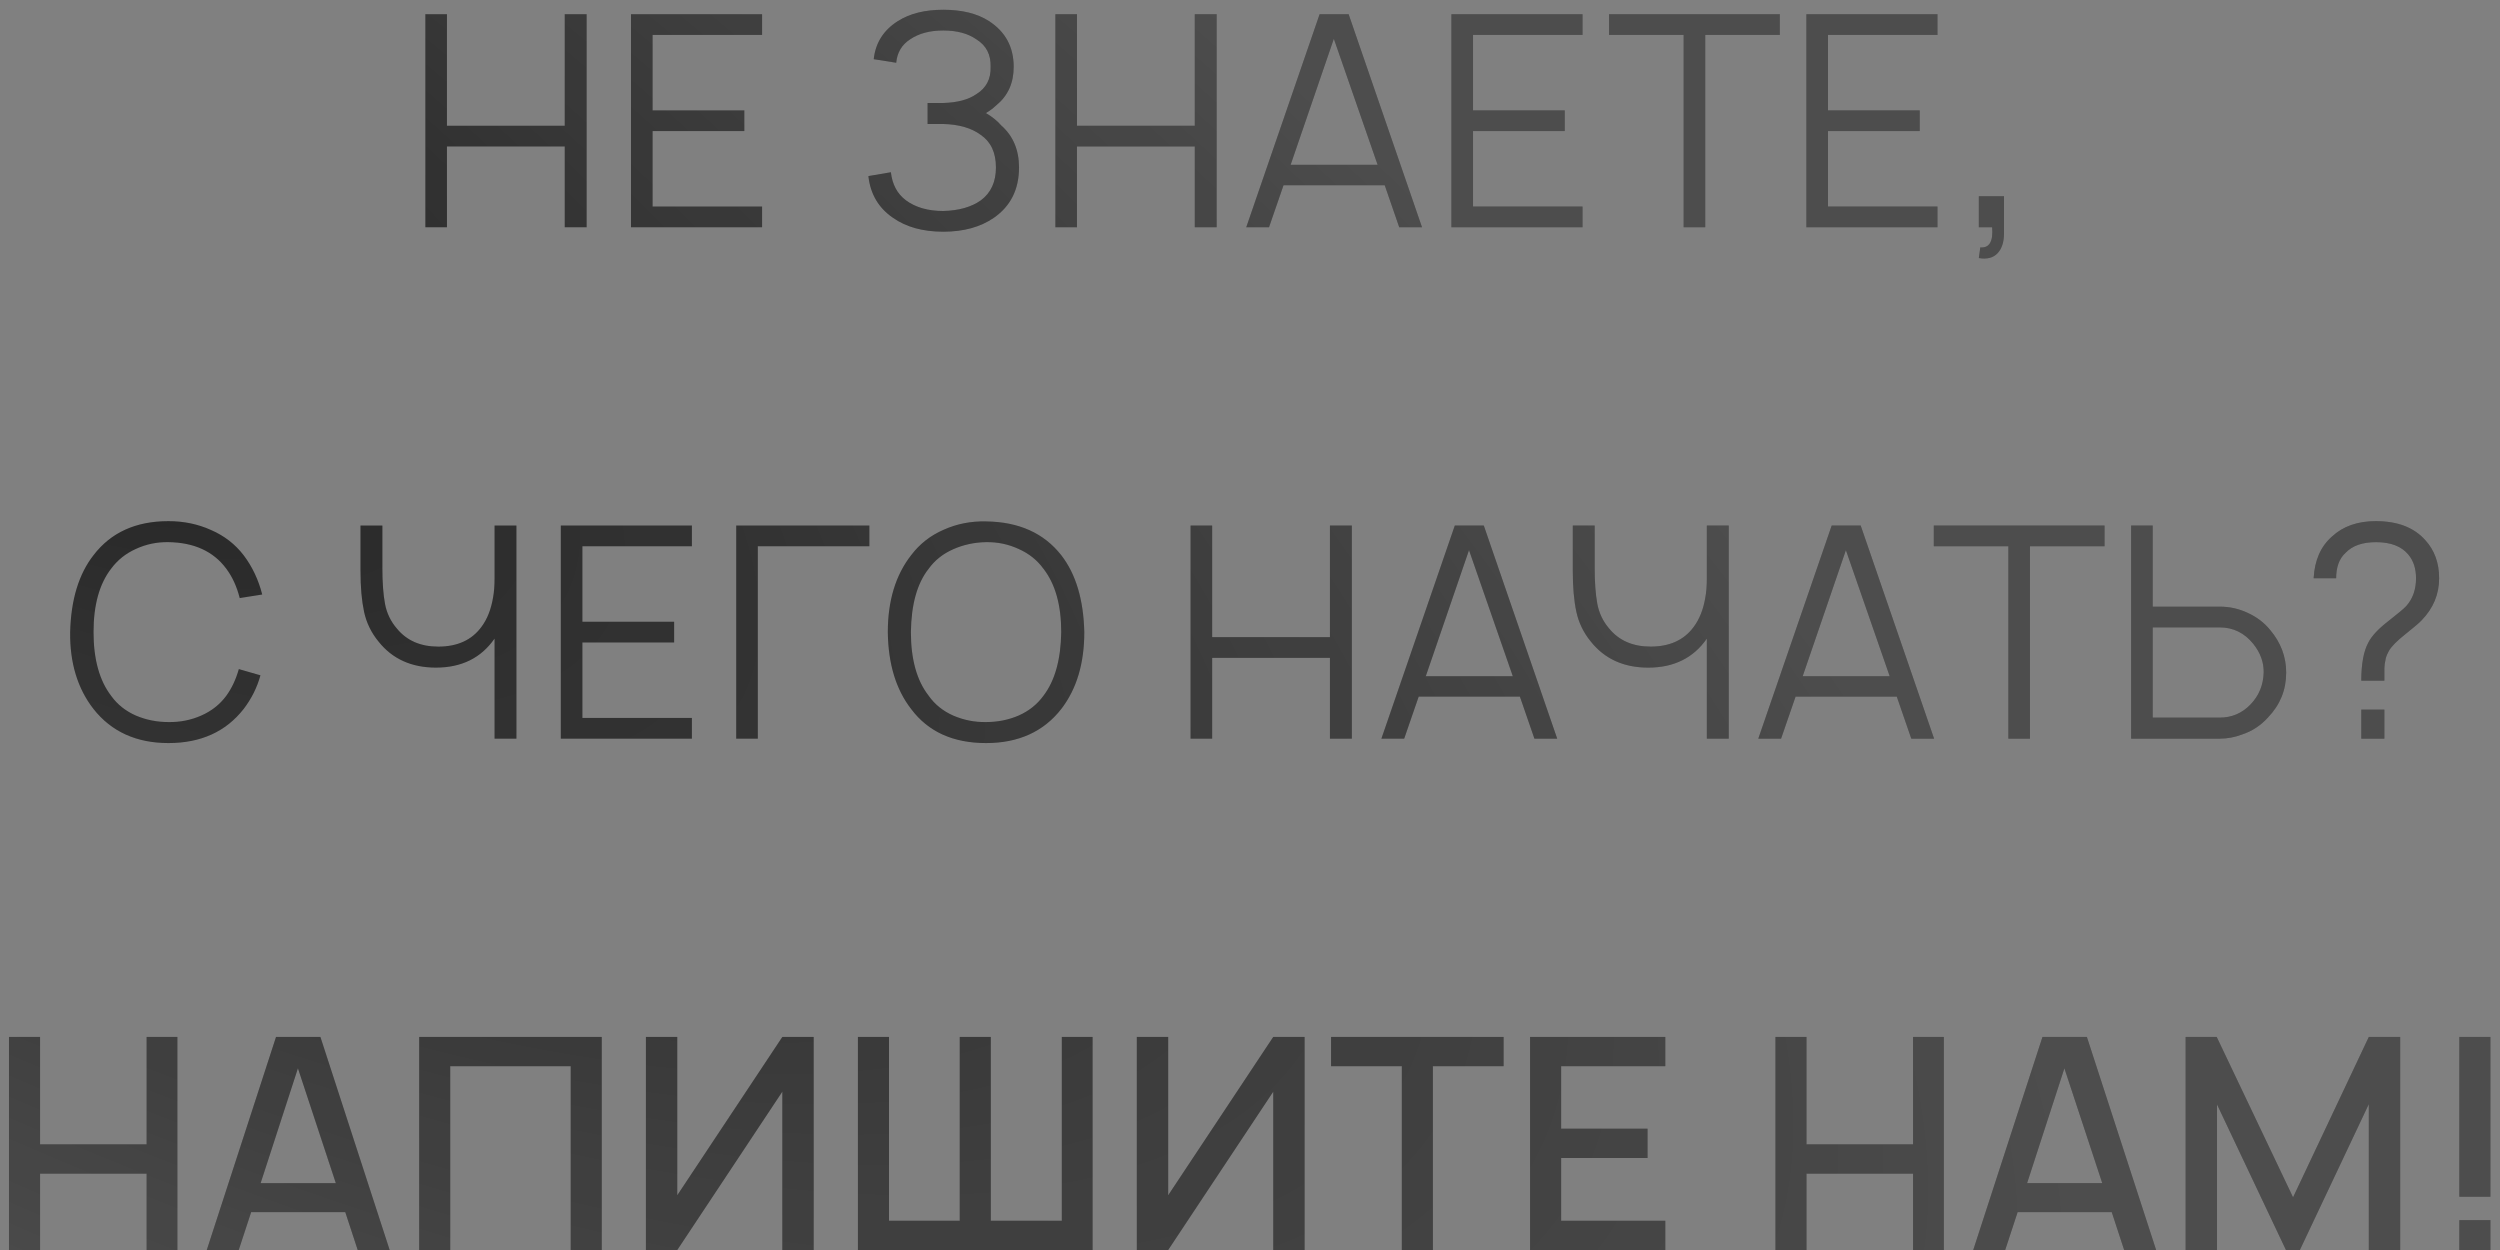
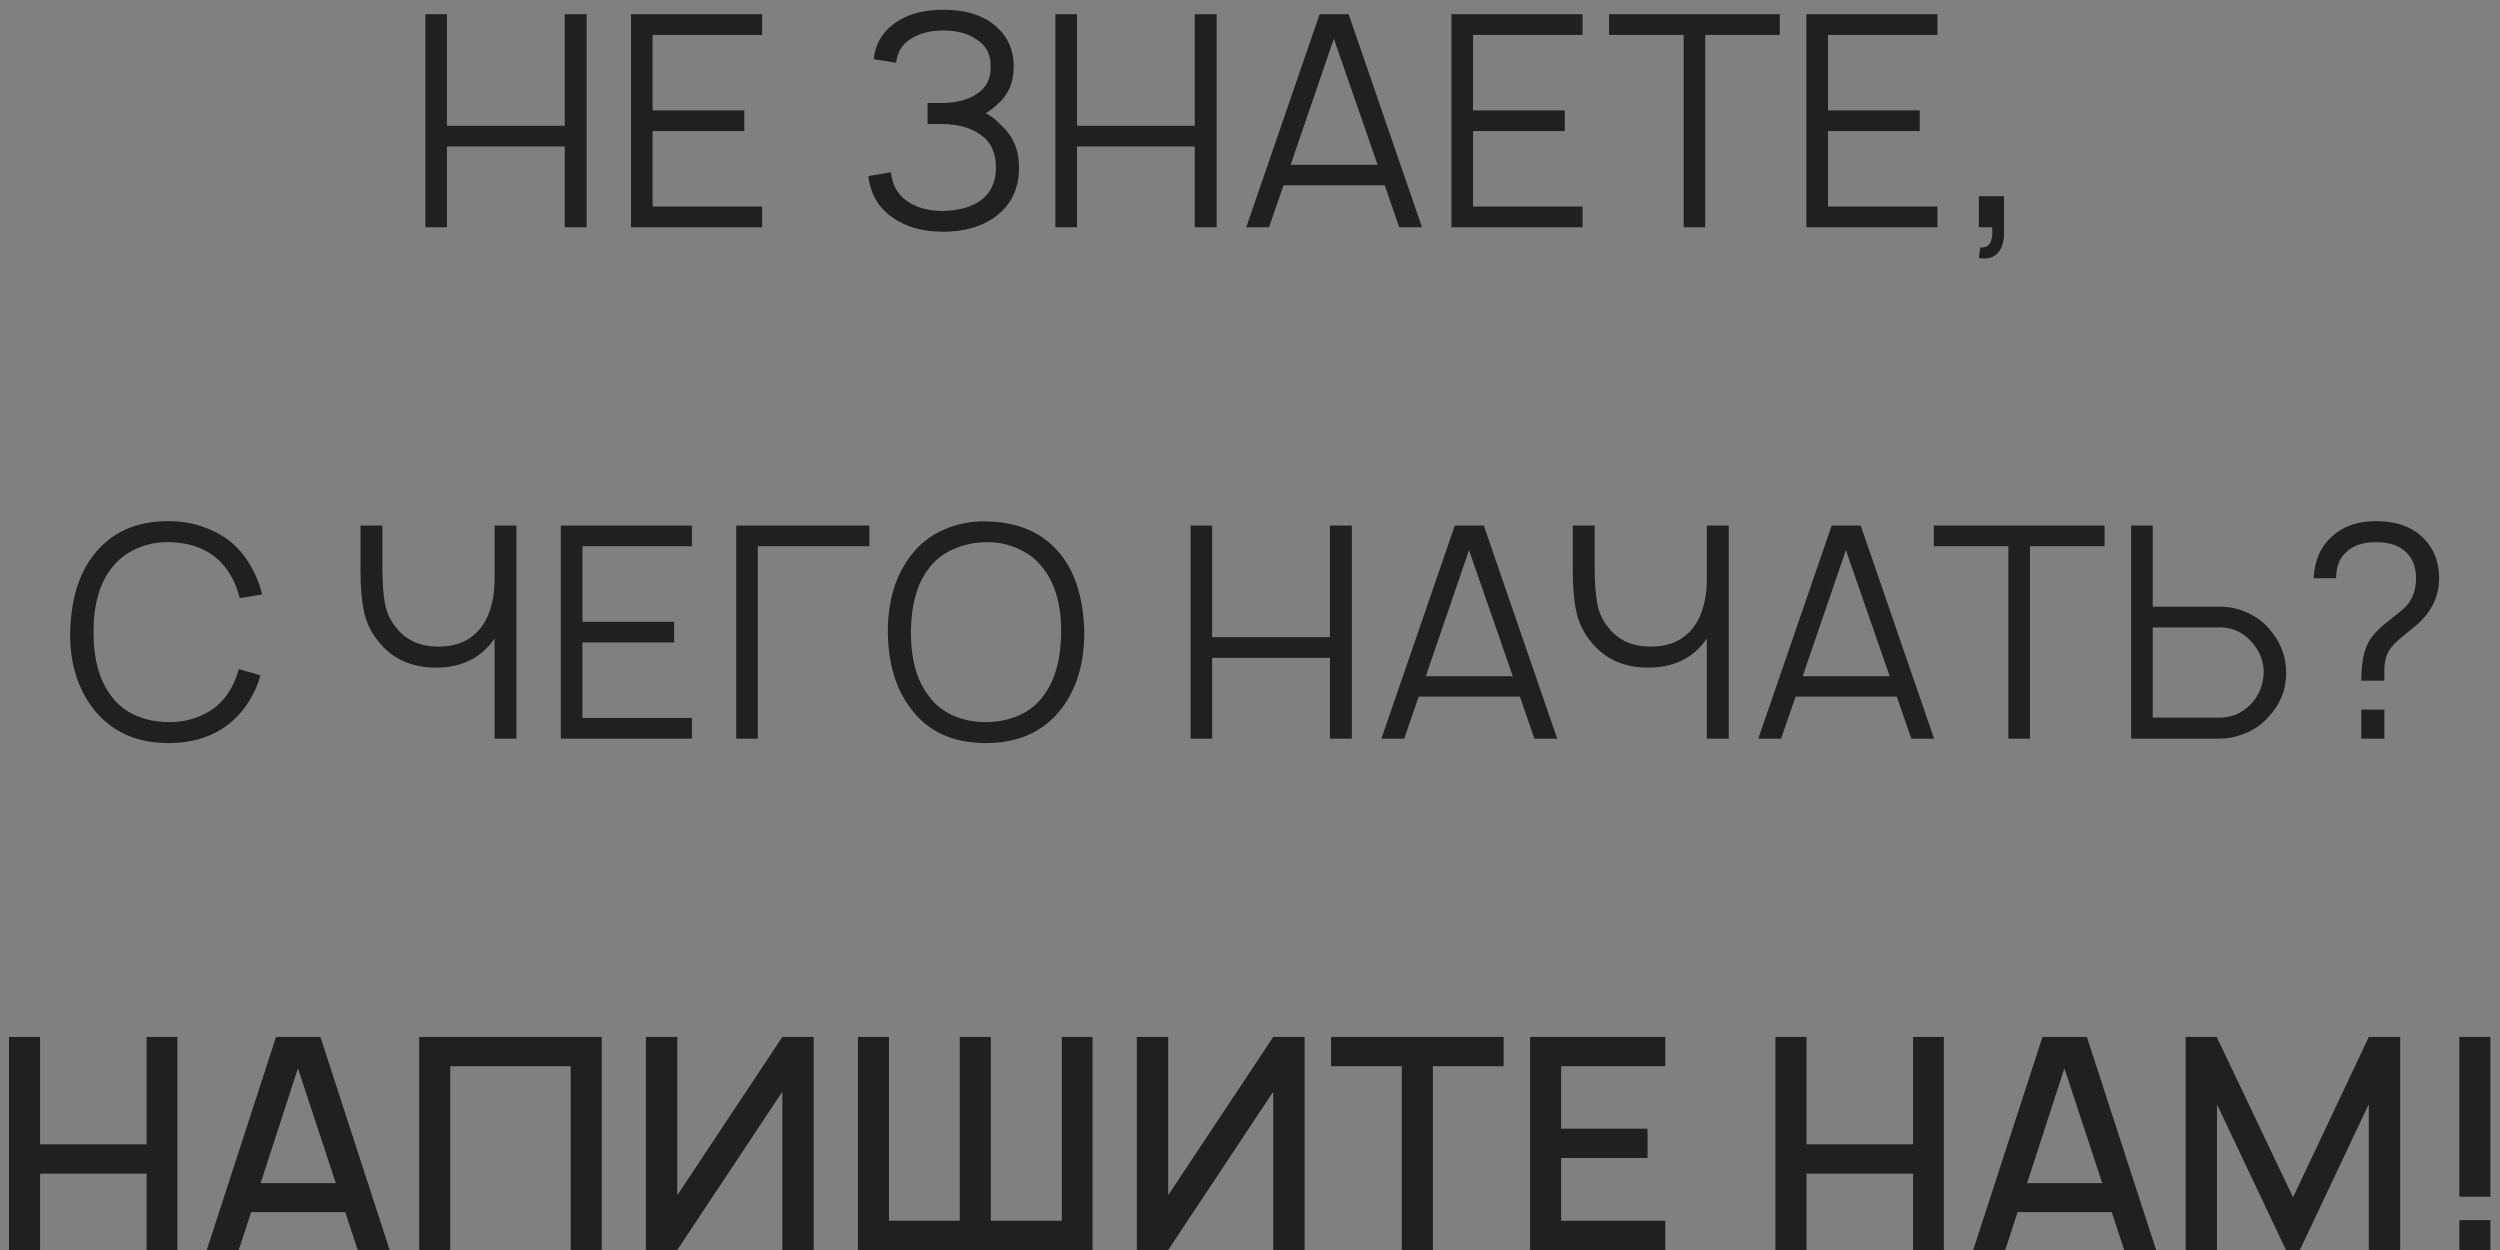
<svg xmlns="http://www.w3.org/2000/svg" width="176" height="88" viewBox="0 0 176 88" fill="none">
  <rect x="0" y="0" width="176" height="88" fill="#808080" stroke="none" />
  <path d="M39.757 1H41.299V16H39.757V10.312H31.465V16H29.945V1H31.465V8.854H39.757V1ZM53.651 2.458H45.943V7.771H52.401V9.229H45.943V14.542H53.651V16H44.422V1H53.651V2.458ZM61.51 4.167C61.635 3.014 62.204 2.118 63.218 1.479C64.051 0.951 65.114 0.687 66.405 0.687C67.725 0.687 68.794 0.951 69.614 1.479C70.78 2.229 71.364 3.306 71.364 4.708C71.364 5.847 70.954 6.75 70.135 7.417C69.898 7.639 69.655 7.819 69.405 7.958C69.836 8.208 70.197 8.5 70.489 8.833C71.322 9.569 71.739 10.556 71.739 11.792C71.739 13.333 71.148 14.514 69.968 15.333C69.023 15.986 67.836 16.312 66.405 16.312C64.975 16.312 63.794 15.986 62.864 15.333C61.85 14.639 61.273 13.66 61.135 12.396L62.718 12.125C62.815 12.986 63.169 13.646 63.78 14.104C64.461 14.604 65.336 14.854 66.405 14.854C67.503 14.826 68.385 14.576 69.051 14.104C69.76 13.576 70.114 12.806 70.114 11.792C70.114 10.75 69.76 9.986 69.051 9.5C68.398 9.014 67.516 8.757 66.405 8.729H65.301V7.25H66.405C67.405 7.222 68.183 7.014 68.739 6.625C69.433 6.194 69.766 5.556 69.739 4.708C69.766 3.847 69.433 3.201 68.739 2.771C68.141 2.354 67.364 2.146 66.405 2.146C65.461 2.146 64.683 2.354 64.072 2.771C63.489 3.146 63.162 3.694 63.093 4.417L61.51 4.167ZM84.112 1H85.653V16H84.112V10.312H75.82V16H74.299V1H75.82V8.854H84.112V1ZM98.506 16L97.485 13.042H90.36L89.339 16H87.735L92.902 1H94.943L100.11 16H98.506ZM90.86 11.604H96.985L93.902 2.729L90.86 11.604ZM111.409 2.458H103.701V7.771H110.159V9.229H103.701V14.542H111.409V16H102.18V1H111.409V2.458ZM125.299 1V2.458H120.049V16H118.528V2.458H113.278V1H125.299ZM136.399 2.458H128.691V7.771H135.149V9.229H128.691V14.542H136.399V16H127.17V1H136.399V2.458ZM141.081 16.417C141.081 17.042 140.928 17.514 140.622 17.833C140.317 18.153 139.879 18.264 139.31 18.167L139.414 17.417C140.053 17.472 140.331 17 140.247 16H139.31V13.812H141.081V16.417ZM16.814 47.104L18.335 47.542C18.099 48.403 17.703 49.194 17.148 49.917C15.898 51.514 14.134 52.312 11.856 52.312C9.606 52.312 7.849 51.514 6.585 49.917C5.46 48.472 4.911 46.667 4.939 44.5C4.995 42.222 5.543 40.417 6.585 39.083C7.807 37.486 9.564 36.688 11.856 36.688C12.939 36.688 13.939 36.896 14.856 37.312C15.786 37.715 16.55 38.306 17.148 39.083C17.759 39.889 18.196 40.812 18.46 41.854L16.877 42.104C16.668 41.285 16.349 40.59 15.918 40.021C15.016 38.812 13.661 38.194 11.856 38.167C11.05 38.153 10.286 38.312 9.564 38.646C8.856 38.965 8.279 39.424 7.835 40.021C7.002 41.09 6.585 42.583 6.585 44.5C6.585 46.417 7.002 47.917 7.835 49C8.266 49.597 8.842 50.056 9.564 50.375C10.286 50.681 11.05 50.833 11.856 50.833C12.675 50.847 13.446 50.694 14.168 50.375C14.891 50.056 15.474 49.597 15.918 49C16.307 48.472 16.606 47.84 16.814 47.104ZM34.816 37H36.357V52H34.816V44.958C33.871 46.319 32.496 47 30.691 47C28.968 47 27.621 46.389 26.649 45.167C26.135 44.542 25.795 43.84 25.628 43.062C25.462 42.285 25.378 41.326 25.378 40.188V37H26.92V39.979C26.92 41.007 26.982 41.854 27.107 42.521C27.232 43.174 27.51 43.75 27.941 44.25C28.635 45.097 29.607 45.521 30.857 45.521C32.205 45.521 33.218 45.056 33.899 44.125C34.302 43.583 34.573 42.896 34.712 42.062C34.781 41.688 34.816 41.25 34.816 40.75V37ZM48.71 38.458H41.001V43.771H47.46V45.229H41.001V50.542H48.71V52H39.481V37H48.71V38.458ZM61.204 37V38.458H53.35V52H51.829V37H61.204ZM69.418 52.312C67.099 52.312 65.342 51.514 64.147 49.917C63.078 48.542 62.529 46.736 62.502 44.5C62.502 42.292 63.05 40.486 64.147 39.083C64.745 38.292 65.509 37.694 66.439 37.292C67.37 36.875 68.363 36.681 69.418 36.708C71.724 36.736 73.488 37.528 74.71 39.083C75.738 40.403 76.279 42.208 76.335 44.5C76.335 46.708 75.793 48.514 74.71 49.917C73.46 51.514 71.696 52.312 69.418 52.312ZM69.418 50.833C70.238 50.833 71.002 50.681 71.71 50.375C72.432 50.056 73.016 49.59 73.46 48.979C74.266 47.924 74.682 46.431 74.71 44.5C74.71 42.597 74.293 41.111 73.46 40.042C73.016 39.431 72.432 38.965 71.71 38.646C70.988 38.312 70.224 38.153 69.418 38.167C68.599 38.181 67.828 38.347 67.106 38.667C66.384 38.986 65.807 39.444 65.377 40.042C64.571 41.056 64.154 42.542 64.127 44.5C64.127 46.417 64.543 47.91 65.377 48.979C65.807 49.59 66.384 50.056 67.106 50.375C67.842 50.694 68.613 50.847 69.418 50.833ZM93.628 37H95.17V52H93.628V46.312H85.337V52H83.816V37H85.337V44.854H93.628V37ZM108.022 52L107.001 49.042H99.876L98.856 52H97.251L102.418 37H104.46L109.626 52H108.022ZM100.376 47.604H106.501L103.418 38.729L100.376 47.604ZM120.161 37H121.703V52H120.161V44.958C119.217 46.319 117.842 47 116.036 47C114.314 47 112.967 46.389 111.994 45.167C111.481 44.542 111.14 43.84 110.974 43.062C110.807 42.285 110.724 41.326 110.724 40.188V37H112.265V39.979C112.265 41.007 112.328 41.854 112.453 42.521C112.578 43.174 112.856 43.75 113.286 44.25C113.981 45.097 114.953 45.521 116.203 45.521C117.55 45.521 118.564 45.056 119.244 44.125C119.647 43.583 119.918 42.896 120.057 42.062C120.126 41.688 120.161 41.25 120.161 40.75V37ZM134.555 52L133.534 49.042H126.409L125.388 52H123.784L128.951 37H130.993L136.159 52H134.555ZM126.909 47.604H133.034L129.951 38.729L126.909 47.604ZM148.16 37V38.458H142.91V52H141.389V38.458H136.139V37H148.16ZM159.822 44.354C160.572 45.243 160.947 46.243 160.947 47.354C160.947 48.562 160.524 49.611 159.676 50.5C159.163 51.069 158.551 51.472 157.843 51.708C157.329 51.903 156.808 52 156.281 52H150.031V37H151.551V42.708H156.281C156.961 42.708 157.614 42.854 158.239 43.146C158.878 43.438 159.406 43.84 159.822 44.354ZM159.364 47.354C159.378 46.632 159.135 45.958 158.635 45.333C158.01 44.556 157.218 44.167 156.26 44.167H151.551V50.521H156.26C157.121 50.521 157.85 50.208 158.447 49.583C159.031 48.972 159.336 48.229 159.364 47.354ZM171.714 40.708C171.714 41.833 171.304 42.819 170.485 43.667C170.332 43.833 169.95 44.16 169.339 44.646C168.741 45.118 168.353 45.514 168.172 45.833C168.13 45.917 168.089 46 168.047 46.083C168.019 46.167 167.991 46.243 167.964 46.312C167.95 46.368 167.936 46.444 167.922 46.542C167.908 46.639 167.894 46.715 167.88 46.771C167.88 46.812 167.873 46.903 167.86 47.042C167.86 47.167 167.86 47.25 167.86 47.292C167.86 47.333 167.86 47.438 167.86 47.604C167.86 47.771 167.86 47.875 167.86 47.917H166.235C166.235 46.736 166.401 45.84 166.735 45.229C166.971 44.771 167.429 44.278 168.11 43.75C168.804 43.208 169.235 42.847 169.401 42.667C169.86 42.153 170.089 41.5 170.089 40.708C170.089 40.028 169.908 39.472 169.547 39.042C169.061 38.458 168.304 38.167 167.276 38.167C166.318 38.167 165.603 38.417 165.13 38.917C164.686 39.319 164.464 39.917 164.464 40.708H162.88C162.95 39.444 163.38 38.465 164.172 37.771C164.95 37.049 165.978 36.688 167.255 36.688C168.783 36.688 169.943 37.132 170.735 38.021C171.387 38.729 171.714 39.625 171.714 40.708ZM166.235 52V49.958H167.86V52H166.235ZM10.321 73H12.488V88H10.321V82.625H2.821V88H0.633V73H2.821V80.562H10.321V73ZM25.182 88L24.307 85.333H17.682L16.807 88H14.557L19.432 73H22.557L27.432 88H25.182ZM18.349 83.292H23.641L20.974 75.208L18.349 83.292ZM42.364 73V88H40.177V75.062H31.697V88H29.51V73H42.364ZM55.076 73H57.284V88H55.076V76.854L47.68 88H45.472V73H47.68V84.146L55.076 73ZM74.752 73H76.919V88H60.398V73H62.586V85.938H67.565V73H69.752V85.938H74.752V73ZM89.636 73H91.844V88H89.636V76.854L82.24 88H80.032V73H82.24V84.146L89.636 73ZM105.854 73V75.062H100.875V88H98.688V75.062H93.708V73H105.854ZM117.238 75.062H109.904V79.458H115.988V81.521H109.904V85.938H117.238V88H107.717V73H117.238V75.062ZM134.679 73H136.846V88H134.679V82.625H127.179V88H124.992V73H127.179V80.562H134.679V73ZM149.541 88L148.666 85.333H142.041L141.166 88H138.916L143.791 73H146.916L151.791 88H149.541ZM142.708 83.292H147.999L145.333 75.208L142.708 83.292ZM168.973 73V88H166.764V77.729L161.91 88H160.931L156.077 77.75V88H153.868V73H156.056L161.431 84.292L166.764 73H168.973ZM173.137 73H175.325V84.25H173.137V73ZM173.137 85.896H175.325V88H173.137V85.896Z" fill="#202020" />
-   <path d="M39.757 1H41.299V16H39.757V10.312H31.465V16H29.945V1H31.465V8.854H39.757V1ZM53.651 2.458H45.943V7.771H52.401V9.229H45.943V14.542H53.651V16H44.422V1H53.651V2.458ZM61.51 4.167C61.635 3.014 62.204 2.118 63.218 1.479C64.051 0.951 65.114 0.687 66.405 0.687C67.725 0.687 68.794 0.951 69.614 1.479C70.78 2.229 71.364 3.306 71.364 4.708C71.364 5.847 70.954 6.75 70.135 7.417C69.898 7.639 69.655 7.819 69.405 7.958C69.836 8.208 70.197 8.5 70.489 8.833C71.322 9.569 71.739 10.556 71.739 11.792C71.739 13.333 71.148 14.514 69.968 15.333C69.023 15.986 67.836 16.312 66.405 16.312C64.975 16.312 63.794 15.986 62.864 15.333C61.85 14.639 61.273 13.66 61.135 12.396L62.718 12.125C62.815 12.986 63.169 13.646 63.78 14.104C64.461 14.604 65.336 14.854 66.405 14.854C67.503 14.826 68.385 14.576 69.051 14.104C69.76 13.576 70.114 12.806 70.114 11.792C70.114 10.75 69.76 9.986 69.051 9.5C68.398 9.014 67.516 8.757 66.405 8.729H65.301V7.25H66.405C67.405 7.222 68.183 7.014 68.739 6.625C69.433 6.194 69.766 5.556 69.739 4.708C69.766 3.847 69.433 3.201 68.739 2.771C68.141 2.354 67.364 2.146 66.405 2.146C65.461 2.146 64.683 2.354 64.072 2.771C63.489 3.146 63.162 3.694 63.093 4.417L61.51 4.167ZM84.112 1H85.653V16H84.112V10.312H75.82V16H74.299V1H75.82V8.854H84.112V1ZM98.506 16L97.485 13.042H90.36L89.339 16H87.735L92.902 1H94.943L100.11 16H98.506ZM90.86 11.604H96.985L93.902 2.729L90.86 11.604ZM111.409 2.458H103.701V7.771H110.159V9.229H103.701V14.542H111.409V16H102.18V1H111.409V2.458ZM125.299 1V2.458H120.049V16H118.528V2.458H113.278V1H125.299ZM136.399 2.458H128.691V7.771H135.149V9.229H128.691V14.542H136.399V16H127.17V1H136.399V2.458ZM141.081 16.417C141.081 17.042 140.928 17.514 140.622 17.833C140.317 18.153 139.879 18.264 139.31 18.167L139.414 17.417C140.053 17.472 140.331 17 140.247 16H139.31V13.812H141.081V16.417ZM16.814 47.104L18.335 47.542C18.099 48.403 17.703 49.194 17.148 49.917C15.898 51.514 14.134 52.312 11.856 52.312C9.606 52.312 7.849 51.514 6.585 49.917C5.46 48.472 4.911 46.667 4.939 44.5C4.995 42.222 5.543 40.417 6.585 39.083C7.807 37.486 9.564 36.688 11.856 36.688C12.939 36.688 13.939 36.896 14.856 37.312C15.786 37.715 16.55 38.306 17.148 39.083C17.759 39.889 18.196 40.812 18.46 41.854L16.877 42.104C16.668 41.285 16.349 40.59 15.918 40.021C15.016 38.812 13.661 38.194 11.856 38.167C11.05 38.153 10.286 38.312 9.564 38.646C8.856 38.965 8.279 39.424 7.835 40.021C7.002 41.09 6.585 42.583 6.585 44.5C6.585 46.417 7.002 47.917 7.835 49C8.266 49.597 8.842 50.056 9.564 50.375C10.286 50.681 11.05 50.833 11.856 50.833C12.675 50.847 13.446 50.694 14.168 50.375C14.891 50.056 15.474 49.597 15.918 49C16.307 48.472 16.606 47.84 16.814 47.104ZM34.816 37H36.357V52H34.816V44.958C33.871 46.319 32.496 47 30.691 47C28.968 47 27.621 46.389 26.649 45.167C26.135 44.542 25.795 43.84 25.628 43.062C25.462 42.285 25.378 41.326 25.378 40.188V37H26.92V39.979C26.92 41.007 26.982 41.854 27.107 42.521C27.232 43.174 27.51 43.75 27.941 44.25C28.635 45.097 29.607 45.521 30.857 45.521C32.205 45.521 33.218 45.056 33.899 44.125C34.302 43.583 34.573 42.896 34.712 42.062C34.781 41.688 34.816 41.25 34.816 40.75V37ZM48.71 38.458H41.001V43.771H47.46V45.229H41.001V50.542H48.71V52H39.481V37H48.71V38.458ZM61.204 37V38.458H53.35V52H51.829V37H61.204ZM69.418 52.312C67.099 52.312 65.342 51.514 64.147 49.917C63.078 48.542 62.529 46.736 62.502 44.5C62.502 42.292 63.05 40.486 64.147 39.083C64.745 38.292 65.509 37.694 66.439 37.292C67.37 36.875 68.363 36.681 69.418 36.708C71.724 36.736 73.488 37.528 74.71 39.083C75.738 40.403 76.279 42.208 76.335 44.5C76.335 46.708 75.793 48.514 74.71 49.917C73.46 51.514 71.696 52.312 69.418 52.312ZM69.418 50.833C70.238 50.833 71.002 50.681 71.71 50.375C72.432 50.056 73.016 49.59 73.46 48.979C74.266 47.924 74.682 46.431 74.71 44.5C74.71 42.597 74.293 41.111 73.46 40.042C73.016 39.431 72.432 38.965 71.71 38.646C70.988 38.312 70.224 38.153 69.418 38.167C68.599 38.181 67.828 38.347 67.106 38.667C66.384 38.986 65.807 39.444 65.377 40.042C64.571 41.056 64.154 42.542 64.127 44.5C64.127 46.417 64.543 47.91 65.377 48.979C65.807 49.59 66.384 50.056 67.106 50.375C67.842 50.694 68.613 50.847 69.418 50.833ZM93.628 37H95.17V52H93.628V46.312H85.337V52H83.816V37H85.337V44.854H93.628V37ZM108.022 52L107.001 49.042H99.876L98.856 52H97.251L102.418 37H104.46L109.626 52H108.022ZM100.376 47.604H106.501L103.418 38.729L100.376 47.604ZM120.161 37H121.703V52H120.161V44.958C119.217 46.319 117.842 47 116.036 47C114.314 47 112.967 46.389 111.994 45.167C111.481 44.542 111.14 43.84 110.974 43.062C110.807 42.285 110.724 41.326 110.724 40.188V37H112.265V39.979C112.265 41.007 112.328 41.854 112.453 42.521C112.578 43.174 112.856 43.75 113.286 44.25C113.981 45.097 114.953 45.521 116.203 45.521C117.55 45.521 118.564 45.056 119.244 44.125C119.647 43.583 119.918 42.896 120.057 42.062C120.126 41.688 120.161 41.25 120.161 40.75V37ZM134.555 52L133.534 49.042H126.409L125.388 52H123.784L128.951 37H130.993L136.159 52H134.555ZM126.909 47.604H133.034L129.951 38.729L126.909 47.604ZM148.16 37V38.458H142.91V52H141.389V38.458H136.139V37H148.16ZM159.822 44.354C160.572 45.243 160.947 46.243 160.947 47.354C160.947 48.562 160.524 49.611 159.676 50.5C159.163 51.069 158.551 51.472 157.843 51.708C157.329 51.903 156.808 52 156.281 52H150.031V37H151.551V42.708H156.281C156.961 42.708 157.614 42.854 158.239 43.146C158.878 43.438 159.406 43.84 159.822 44.354ZM159.364 47.354C159.378 46.632 159.135 45.958 158.635 45.333C158.01 44.556 157.218 44.167 156.26 44.167H151.551V50.521H156.26C157.121 50.521 157.85 50.208 158.447 49.583C159.031 48.972 159.336 48.229 159.364 47.354ZM171.714 40.708C171.714 41.833 171.304 42.819 170.485 43.667C170.332 43.833 169.95 44.16 169.339 44.646C168.741 45.118 168.353 45.514 168.172 45.833C168.13 45.917 168.089 46 168.047 46.083C168.019 46.167 167.991 46.243 167.964 46.312C167.95 46.368 167.936 46.444 167.922 46.542C167.908 46.639 167.894 46.715 167.88 46.771C167.88 46.812 167.873 46.903 167.86 47.042C167.86 47.167 167.86 47.25 167.86 47.292C167.86 47.333 167.86 47.438 167.86 47.604C167.86 47.771 167.86 47.875 167.86 47.917H166.235C166.235 46.736 166.401 45.84 166.735 45.229C166.971 44.771 167.429 44.278 168.11 43.75C168.804 43.208 169.235 42.847 169.401 42.667C169.86 42.153 170.089 41.5 170.089 40.708C170.089 40.028 169.908 39.472 169.547 39.042C169.061 38.458 168.304 38.167 167.276 38.167C166.318 38.167 165.603 38.417 165.13 38.917C164.686 39.319 164.464 39.917 164.464 40.708H162.88C162.95 39.444 163.38 38.465 164.172 37.771C164.95 37.049 165.978 36.688 167.255 36.688C168.783 36.688 169.943 37.132 170.735 38.021C171.387 38.729 171.714 39.625 171.714 40.708ZM166.235 52V49.958H167.86V52H166.235ZM10.321 73H12.488V88H10.321V82.625H2.821V88H0.633V73H2.821V80.562H10.321V73ZM25.182 88L24.307 85.333H17.682L16.807 88H14.557L19.432 73H22.557L27.432 88H25.182ZM18.349 83.292H23.641L20.974 75.208L18.349 83.292ZM42.364 73V88H40.177V75.062H31.697V88H29.51V73H42.364ZM55.076 73H57.284V88H55.076V76.854L47.68 88H45.472V73H47.68V84.146L55.076 73ZM74.752 73H76.919V88H60.398V73H62.586V85.938H67.565V73H69.752V85.938H74.752V73ZM89.636 73H91.844V88H89.636V76.854L82.24 88H80.032V73H82.24V84.146L89.636 73ZM105.854 73V75.062H100.875V88H98.688V75.062H93.708V73H105.854ZM117.238 75.062H109.904V79.458H115.988V81.521H109.904V85.938H117.238V88H107.717V73H117.238V75.062ZM134.679 73H136.846V88H134.679V82.625H127.179V88H124.992V73H127.179V80.562H134.679V73ZM149.541 88L148.666 85.333H142.041L141.166 88H138.916L143.791 73H146.916L151.791 88H149.541ZM142.708 83.292H147.999L145.333 75.208L142.708 83.292ZM168.973 73V88H166.764V77.729L161.91 88H160.931L156.077 77.75V88H153.868V73H156.056L161.431 84.292L166.764 73H168.973ZM173.137 73H175.325V84.25H173.137V73ZM173.137 85.896H175.325V88H173.137V85.896Z" fill="url(#paint0_radial_95_2039)" fill-opacity="0.2" />
  <defs>
    <radialGradient id="paint0_radial_95_2039" cx="0" cy="0" r="1" gradientTransform="matrix(160.124 88.163 -18.018 66.258 -14.312 9.837)" gradientUnits="userSpaceOnUse">
      <stop stop-color="white" stop-opacity="0" />
      <stop offset="1" stop-color="white" />
    </radialGradient>
  </defs>
</svg>